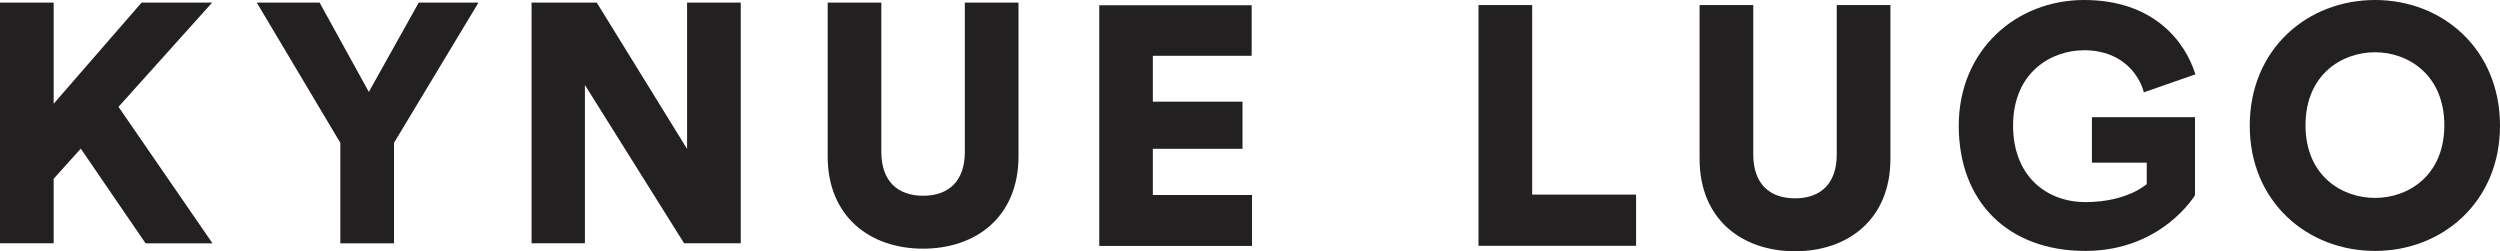
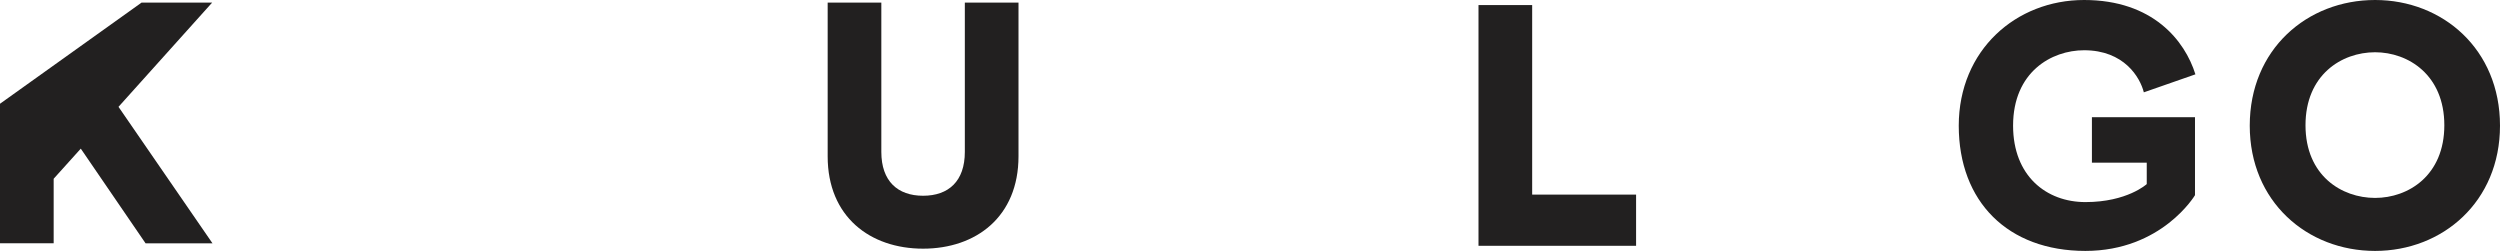
<svg xmlns="http://www.w3.org/2000/svg" viewBox="0 0 300 30.15" data-name="Layer 2" id="Layer_2">
  <defs>
    <style>
      .cls-1 {
        fill: #222020;
      }
    </style>
  </defs>
  <g data-name="Layer 1" id="Layer_1-2">
    <g>
      <g>
-         <path d="M9.7,17.83l-3.26,3.62v7.74s-6.44,0-6.44,0V.31s6.44,0,6.44,0V12.45S16.99,.31,16.99,.31h8.47S14.22,12.82,14.22,12.82l11.28,16.38h-8.03s-7.78-11.37-7.78-11.37Z" class="cls-1" />
-         <path d="M30.81,.31h7.54s5.91,10.72,5.91,10.72L50.25,.31h7.17s-10.14,16.83-10.14,16.83v12.06s-6.44,0-6.44,0v-12.06S30.81,.31,30.81,.31Z" class="cls-1" />
-         <path d="M82.09,29.19l-11.9-18.99V29.19s-6.4,0-6.4,0V.31s7.82,0,7.82,0l10.84,17.56V.31s6.44,0,6.44,0V29.19s-6.8,0-6.8,0Z" class="cls-1" />
+         <path d="M9.7,17.83l-3.26,3.62v7.74s-6.44,0-6.44,0V.31V12.45S16.99,.31,16.99,.31h8.47S14.22,12.82,14.22,12.82l11.28,16.38h-8.03s-7.78-11.37-7.78-11.37Z" class="cls-1" />
        <path d="M99.32,18.76V.31s6.44,0,6.44,0V18.23c0,3.51,1.96,5.26,5.01,5.26,3.06,0,5.01-1.75,5.01-5.26V.31s6.44,0,6.44,0V18.76c0,7.25-5.09,11.08-11.45,11.08-6.36,0-11.45-3.83-11.45-11.08Z" class="cls-1" />
-         <path d="M131.91,29.52V.63s18.29,0,18.29,0V6.7s-11.86,0-11.86,0v5.5h10.76s0,5.66,0,5.66h-10.76v5.54s11.9,0,11.9,0v6.11s-18.33,0-18.33,0Z" class="cls-1" />
      </g>
      <g>
        <path d="M177.42,29.5V.61s6.44,0,6.44,0V23.35s12.47,0,12.47,0v6.15s-18.91,0-18.91,0Z" class="cls-1" />
-         <path d="M203.95,19.07V.61s6.44,0,6.44,0V18.54c0,3.51,1.96,5.26,5.01,5.26,3.06,0,5.01-1.75,5.01-5.26V.61s6.44,0,6.44,0V19.07c0,7.25-5.09,11.08-11.45,11.08-6.36,0-11.45-3.83-11.45-11.08Z" class="cls-1" />
        <path d="M250.25,30.11c-9.31,0-15.2-5.91-15.2-15.03C235.06,5.99,241.94,0,250.09,0c8.27,0,12.1,4.89,13.36,8.92l-6.19,2.16c-.45-1.79-2.36-5.05-7.17-5.05-3.91,0-8.52,2.61-8.52,9.05,0,6.03,3.99,9.17,8.68,9.17,5.02,0,7.36-2.16,7.36-2.16v-2.57h-6.58s0-5.46,0-5.46h12.37s0,9.36,0,9.36c0,0-3.97,6.69-13.16,6.69Z" class="cls-1" />
        <path d="M285.01,0c8.11,0,14.99,5.91,14.99,15.08,0,9.13-6.89,15.03-14.99,15.03-8.15,0-15.04-5.91-15.04-15.03,0-9.17,6.89-15.08,15.04-15.08Zm0,23.75c3.99,0,8.31-2.69,8.31-8.72,0-6.03-4.32-8.76-8.31-8.76-4.04,0-8.35,2.73-8.35,8.76,0,6.03,4.32,8.72,8.35,8.72Z" class="cls-1" />
      </g>
    </g>
  </g>
</svg>